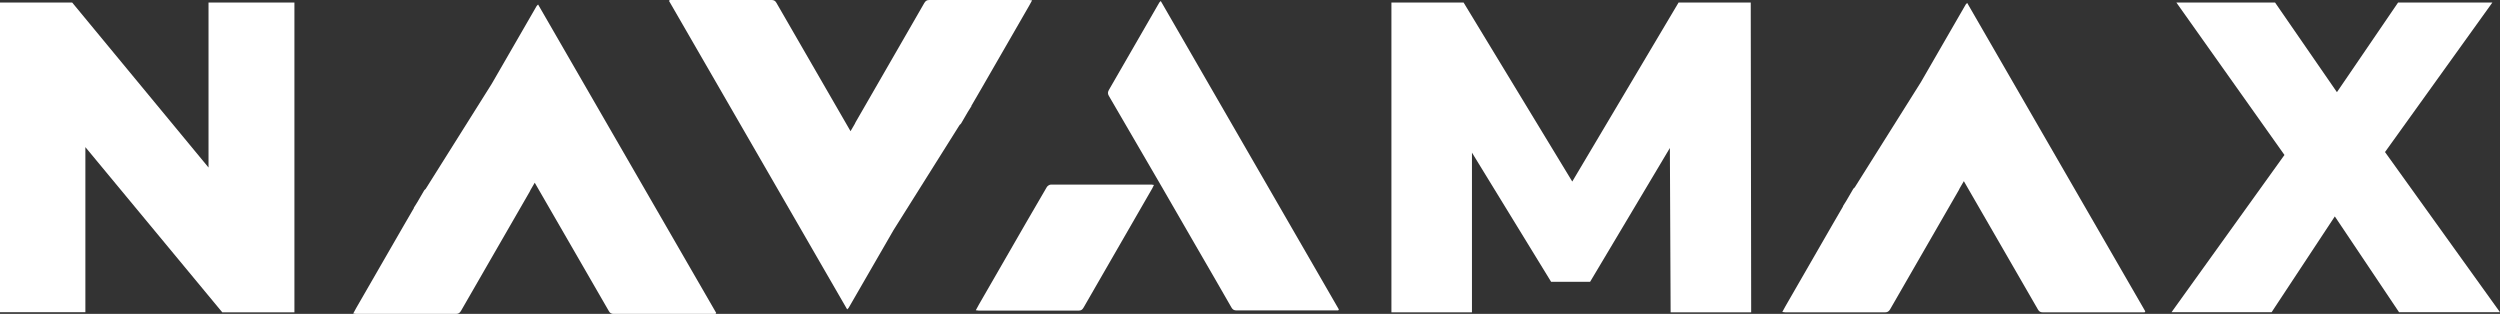
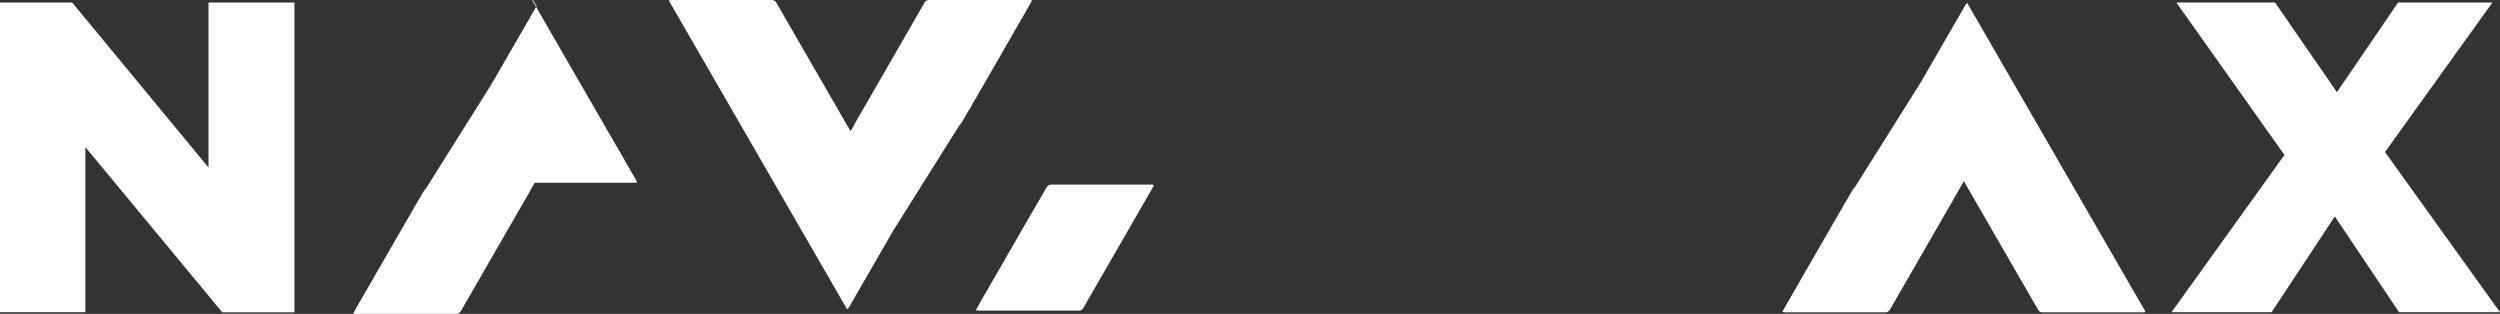
<svg xmlns="http://www.w3.org/2000/svg" id="Layer_1" data-name="Layer 1" viewBox="0 0 2174.08 272.95">
  <rect x="0" y="0" width="2174.08" height="272.95" fill="#333333" stroke="none" />
  <defs>
    <style>
      .cls-1 {
        fill: #fff;
        stroke-width: 0px;
      }
    </style>
  </defs>
  <polygon class="cls-1" points="181.34 145.67 62.75 2.18 0 2.18 0 271.52 74.25 271.52 74.25 127.94 193.29 271.6 256.04 271.6 256.04 2.18 181.34 2.18 181.34 145.67" />
-   <polygon class="cls-1" points="1459.76 2.18 1367.29 157.87 1272.77 2.18 1210.02 2.18 1210.02 271.52 1210.02 271.6 1280.06 271.6 1280.06 132.73 1348.9 245.07 1382.8 245.07 1452.18 128.7 1452.83 271.6 1522.88 271.6 1522.5 2.18 1459.76 2.18" />
  <polygon class="cls-1" points="2174.08 271.52 2074.08 132.23 2167.47 2.18 2085.47 2.18 2032.27 80.15 1978.45 2.18 1892.63 2.18 1986.64 134.76 1888.42 271.52 1888.5 271.52 1975.45 271.52 2030.44 188.2 2086.3 271.52 2174.08 271.52" />
-   <path class="cls-1" d="M1008.1,2.33c-14.58,25.33-29.08,50.58-43.74,75.83-1.05,1.88-1.2,3.23-.08,5.19,15.26,26.15,30.44,52.23,45.62,78.38,10.15,17.43,20.14,34.87,30.21,52.31,10.3,17.81,20.67,35.62,30.89,53.51,1.05,1.8,2.33,2.4,4.36,2.4h88.38l.6-.83c-51.55-89.28-103.18-178.64-154.89-268.22-.75.75-1.13,1.05-1.35,1.43Z" />
  <path class="cls-1" d="M913.85,160.53c-1.2,0-2.93,1.13-3.53,2.18-5.94,10.07-11.8,20.22-17.66,30.36-13.83,23.97-27.58,47.87-41.41,71.85-.83,1.43-1.58,2.93-2.63,4.81v.08c1.35.15,1.95.3,2.63.3h86.73c2.18,0,3.23-.75,4.28-2.55,7.97-13.98,16.08-27.88,24.12-41.86,11.87-20.67,23.82-41.26,35.7-61.92.53-.9.9-1.8,1.43-2.93-.9-.15-1.35-.3-1.8-.3-29.23,0-58.54-.08-87.85,0Z" />
  <path class="cls-1" d="M853.5,76.96c13.83-23.97,27.58-47.87,41.41-71.85.83-1.43,1.58-2.93,2.63-4.81C896.19.15,895.51,0,894.91,0h-86.8C806.01,0,804.88.83,803.83,2.56c-7.97,13.98-16.08,27.96-24.12,41.86-11.87,20.67-23.82,41.26-35.7,61.93-.23.45-.45.9-.68,1.43l-3.68,6.31c-1.13-1.95-2.26-3.91-3.38-5.86-10.07-17.44-20.14-34.87-30.21-52.31-10.3-17.81-20.59-35.7-30.89-53.51C674.11.53,672.84,0,670.81,0h-88.38c-.23.3-.45.53-.6.83,51.55,89.28,103.18,178.64,154.89,268.22.75-.75,1.13-1.05,1.35-1.43,13-22.54,26-45.09,39-67.56l57.49-91.46c.53-.38.98-.83,1.28-1.28,2.03-3.38,3.91-6.76,5.86-10.07l3.16-5.04h-.22c2.93-5.11,5.94-10.22,8.87-15.26Z" />
-   <path class="cls-1" d="M466.62,5.34c-13,22.55-26,45.09-39,67.56l-57.49,91.46c-.53.38-.98.83-1.28,1.28-2.03,3.38-3.91,6.76-5.86,10.07l-3.16,5.04h.22c-2.93,5.11-5.94,10.22-8.87,15.26-13.83,23.97-27.58,47.87-41.41,71.85-.83,1.43-1.58,2.93-2.63,4.81,1.35.15,2.03.3,2.63.3h86.8c2.1,0,3.23-.83,4.28-2.55,7.97-13.98,16.08-27.96,24.12-41.86,11.87-20.67,23.82-41.26,35.7-61.92.23-.45.45-.9.68-1.43l3.68-6.31c1.13,1.95,2.25,3.91,3.38,5.86,10.07,17.43,20.14,34.87,30.21,52.31,10.3,17.81,20.59,35.7,30.89,53.51,1.05,1.88,2.33,2.4,4.36,2.4h88.38c.23-.3.45-.53.6-.83-51.55-89.28-103.18-178.64-154.89-268.22-.75.75-1.13,1.05-1.35,1.43Z" />
+   <path class="cls-1" d="M466.62,5.34c-13,22.55-26,45.09-39,67.56l-57.49,91.46c-.53.38-.98.83-1.28,1.28-2.03,3.38-3.91,6.76-5.86,10.07l-3.16,5.04h.22c-2.93,5.11-5.94,10.22-8.87,15.26-13.83,23.97-27.58,47.87-41.41,71.85-.83,1.43-1.58,2.93-2.63,4.81,1.35.15,2.03.3,2.63.3h86.8c2.1,0,3.23-.83,4.28-2.55,7.97-13.98,16.08-27.96,24.12-41.86,11.87-20.67,23.82-41.26,35.7-61.92.23-.45.45-.9.68-1.43l3.68-6.31h88.38c.23-.3.45-.53.6-.83-51.55-89.28-103.18-178.64-154.89-268.22-.75.75-1.13,1.05-1.35,1.43Z" />
  <path class="cls-1" d="M1709.41,3.98c-13,22.55-26,45.09-39,67.56l-57.49,91.46c-.53.38-.98.83-1.28,1.28-2.03,3.38-3.91,6.76-5.87,10.07l-3.15,5.04h.22c-2.93,5.11-5.93,10.22-8.87,15.26-13.83,23.97-27.58,47.87-41.4,71.85-.82,1.43-1.58,2.93-2.63,4.81,1.35.15,2.03.3,2.63.3h86.8c2.1,0,3.23-.83,4.29-2.55,7.96-13.98,16.08-27.96,24.11-41.86,11.88-20.67,23.82-41.26,35.7-61.92.22-.45.46-.9.68-1.43l3.68-6.31c1.12,1.95,2.25,3.91,3.37,5.86,10.08,17.43,20.14,34.87,30.21,52.31,10.3,17.81,20.6,35.7,30.89,53.51,1.05,1.88,2.33,2.4,4.35,2.4h88.38c.22-.3.45-.53.6-.83-51.56-89.28-103.19-178.64-154.89-268.22-.76.75-1.12,1.05-1.36,1.43Z" />
</svg>